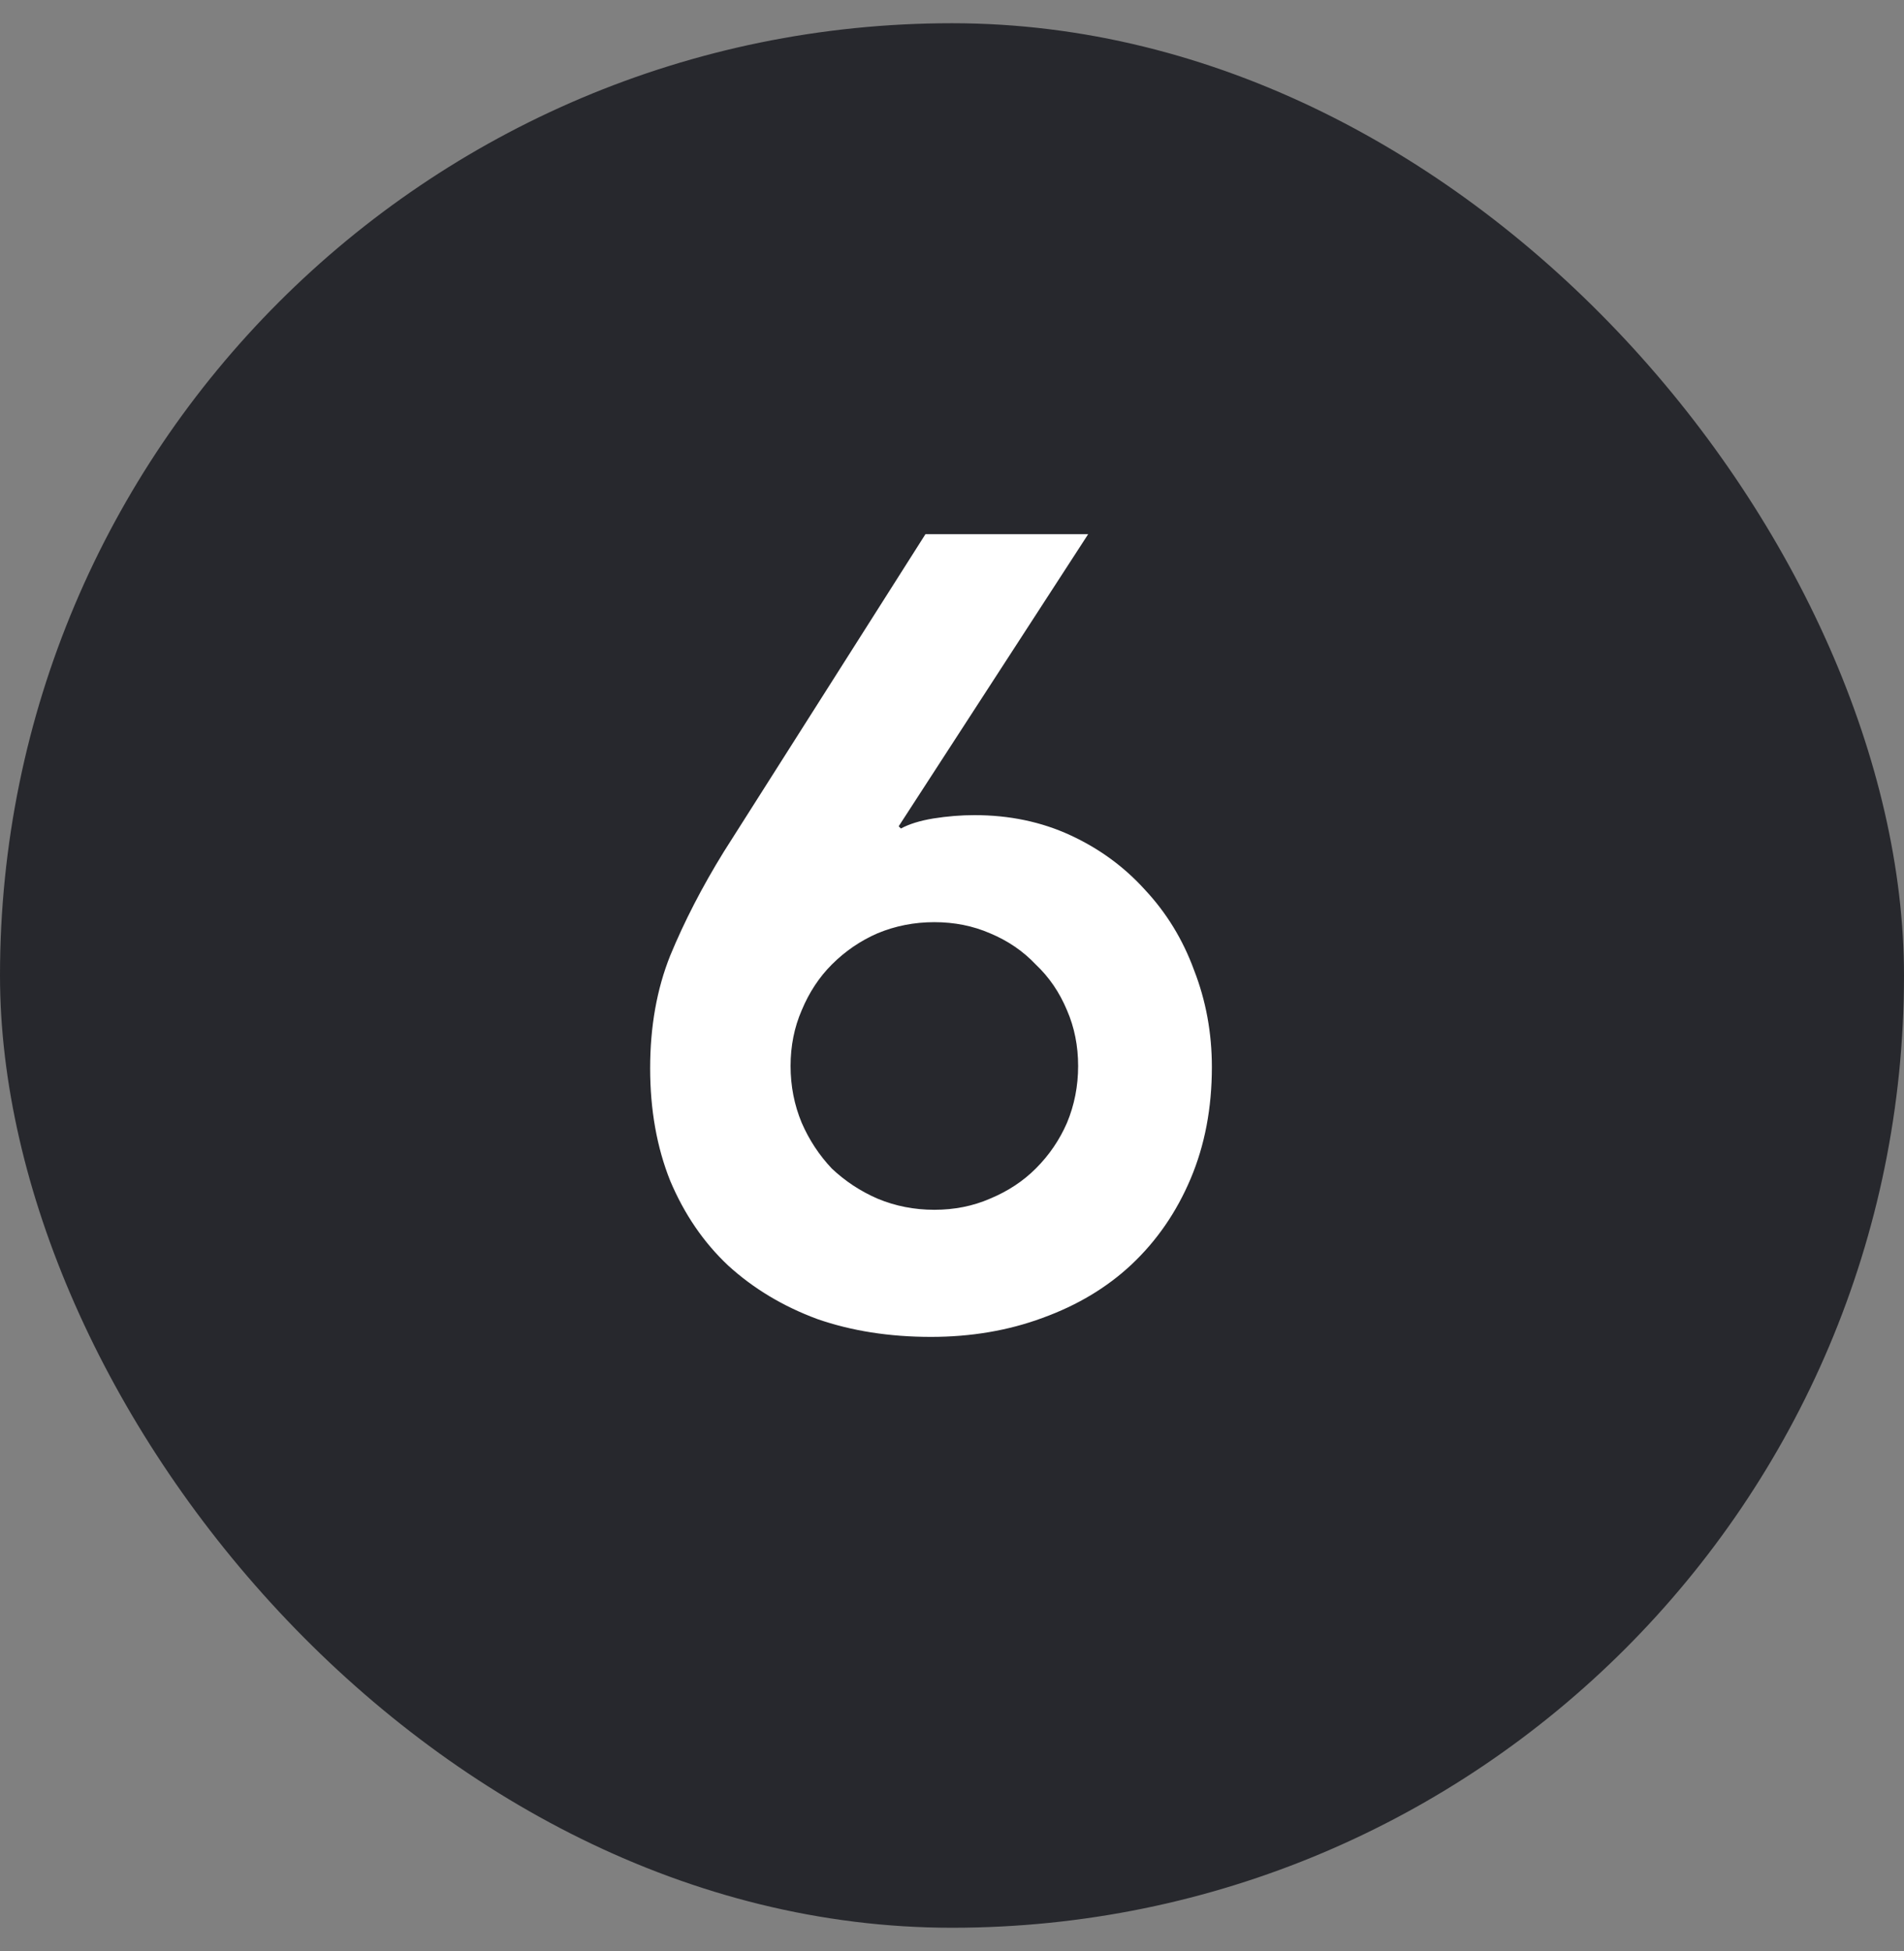
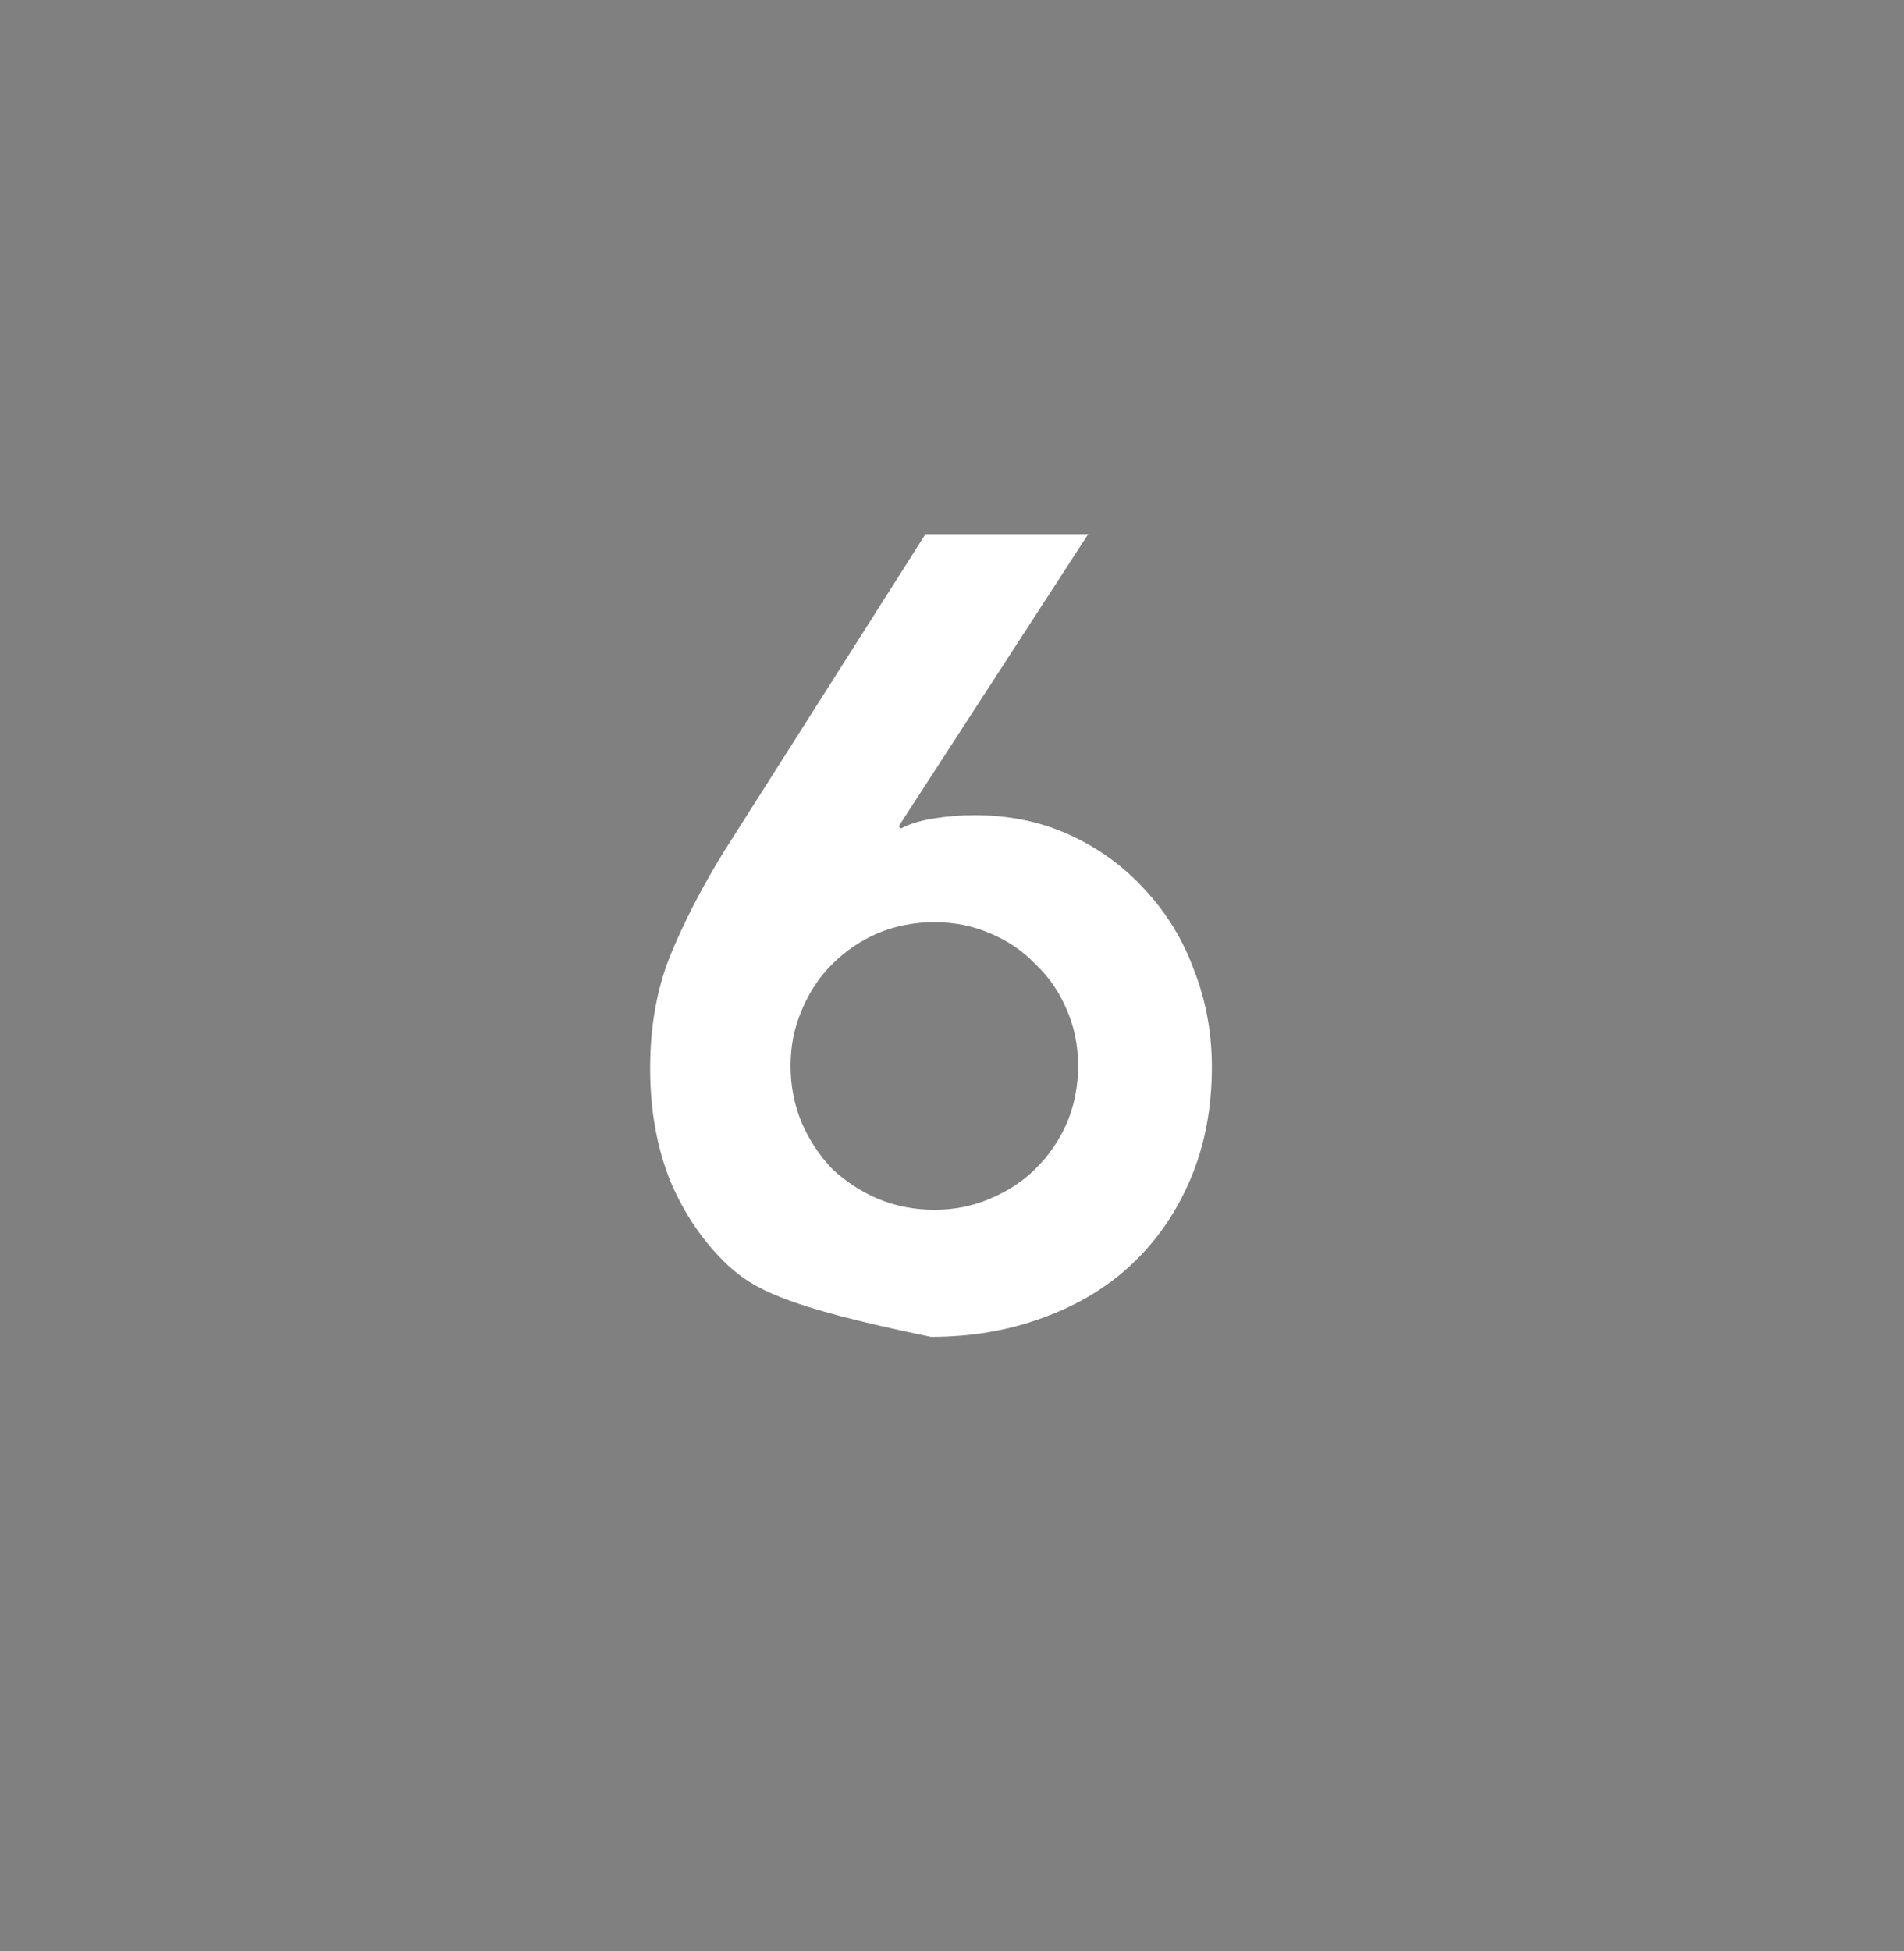
<svg xmlns="http://www.w3.org/2000/svg" width="41" height="42" viewBox="0 0 41 42" fill="none">
  <rect x="0" y="0" width="41" height="42" fill="#808080" stroke="none" />
-   <rect y="0.5" width="41" height="41" rx="20.5" fill="#27282D" />
-   <path d="M23.432 11.5L19.352 17.788L19.4 17.836C19.576 17.74 19.808 17.668 20.096 17.62C20.4 17.572 20.696 17.548 20.984 17.548C21.736 17.548 22.424 17.692 23.048 17.98C23.672 18.268 24.208 18.66 24.656 19.156C25.12 19.652 25.472 20.228 25.712 20.884C25.968 21.54 26.096 22.236 26.096 22.972C26.096 23.852 25.944 24.652 25.64 25.372C25.336 26.092 24.912 26.708 24.368 27.22C23.84 27.716 23.2 28.1 22.448 28.372C21.712 28.644 20.912 28.78 20.048 28.78C19.152 28.78 18.336 28.652 17.6 28.396C16.864 28.124 16.224 27.74 15.68 27.244C15.152 26.748 14.736 26.14 14.432 25.42C14.144 24.7 14 23.892 14 22.996C14 22.1 14.144 21.292 14.432 20.572C14.736 19.836 15.12 19.092 15.584 18.34L19.928 11.5H23.432ZM17.024 22.948C17.024 23.38 17.104 23.788 17.264 24.172C17.424 24.54 17.64 24.868 17.912 25.156C18.2 25.428 18.528 25.644 18.896 25.804C19.28 25.964 19.688 26.044 20.12 26.044C20.552 26.044 20.952 25.964 21.32 25.804C21.704 25.644 22.032 25.428 22.304 25.156C22.592 24.868 22.816 24.54 22.976 24.172C23.136 23.788 23.216 23.38 23.216 22.948C23.216 22.516 23.136 22.116 22.976 21.748C22.816 21.364 22.592 21.036 22.304 20.764C22.032 20.476 21.704 20.252 21.32 20.092C20.952 19.932 20.552 19.852 20.12 19.852C19.688 19.852 19.28 19.932 18.896 20.092C18.528 20.252 18.2 20.476 17.912 20.764C17.64 21.036 17.424 21.364 17.264 21.748C17.104 22.116 17.024 22.516 17.024 22.948Z" fill="white" />
+   <path d="M23.432 11.5L19.352 17.788L19.4 17.836C19.576 17.74 19.808 17.668 20.096 17.62C20.4 17.572 20.696 17.548 20.984 17.548C21.736 17.548 22.424 17.692 23.048 17.98C23.672 18.268 24.208 18.66 24.656 19.156C25.12 19.652 25.472 20.228 25.712 20.884C25.968 21.54 26.096 22.236 26.096 22.972C26.096 23.852 25.944 24.652 25.64 25.372C25.336 26.092 24.912 26.708 24.368 27.22C23.84 27.716 23.2 28.1 22.448 28.372C21.712 28.644 20.912 28.78 20.048 28.78C16.864 28.124 16.224 27.74 15.68 27.244C15.152 26.748 14.736 26.14 14.432 25.42C14.144 24.7 14 23.892 14 22.996C14 22.1 14.144 21.292 14.432 20.572C14.736 19.836 15.12 19.092 15.584 18.34L19.928 11.5H23.432ZM17.024 22.948C17.024 23.38 17.104 23.788 17.264 24.172C17.424 24.54 17.64 24.868 17.912 25.156C18.2 25.428 18.528 25.644 18.896 25.804C19.28 25.964 19.688 26.044 20.12 26.044C20.552 26.044 20.952 25.964 21.32 25.804C21.704 25.644 22.032 25.428 22.304 25.156C22.592 24.868 22.816 24.54 22.976 24.172C23.136 23.788 23.216 23.38 23.216 22.948C23.216 22.516 23.136 22.116 22.976 21.748C22.816 21.364 22.592 21.036 22.304 20.764C22.032 20.476 21.704 20.252 21.32 20.092C20.952 19.932 20.552 19.852 20.12 19.852C19.688 19.852 19.28 19.932 18.896 20.092C18.528 20.252 18.2 20.476 17.912 20.764C17.64 21.036 17.424 21.364 17.264 21.748C17.104 22.116 17.024 22.516 17.024 22.948Z" fill="white" />
</svg>